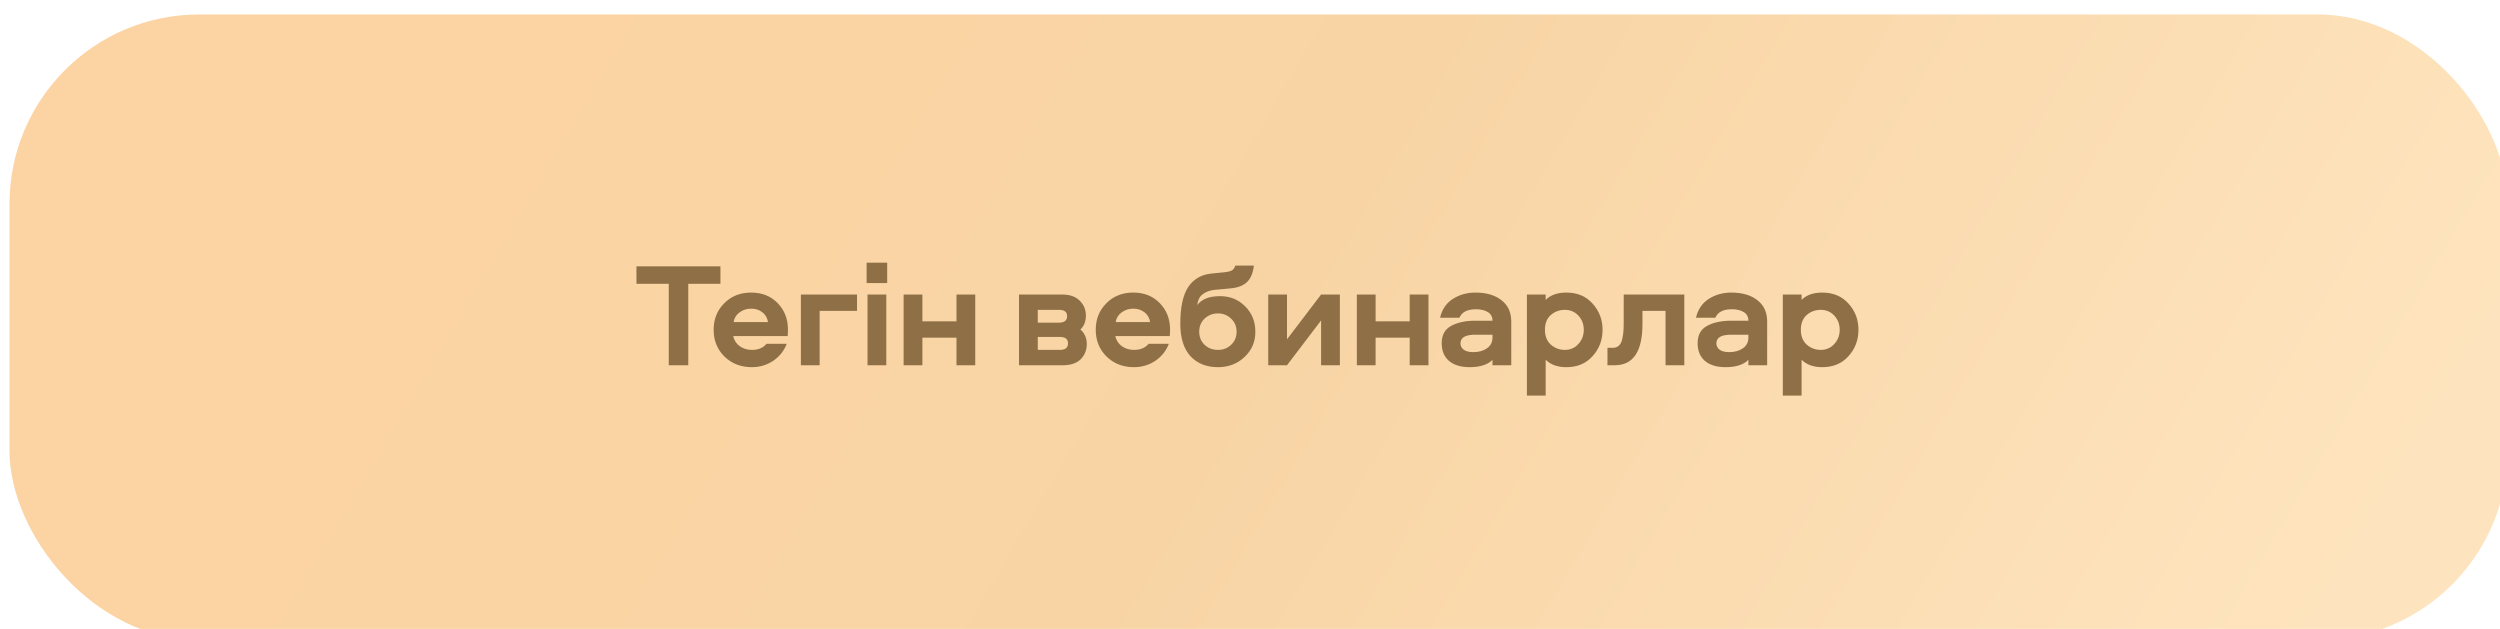
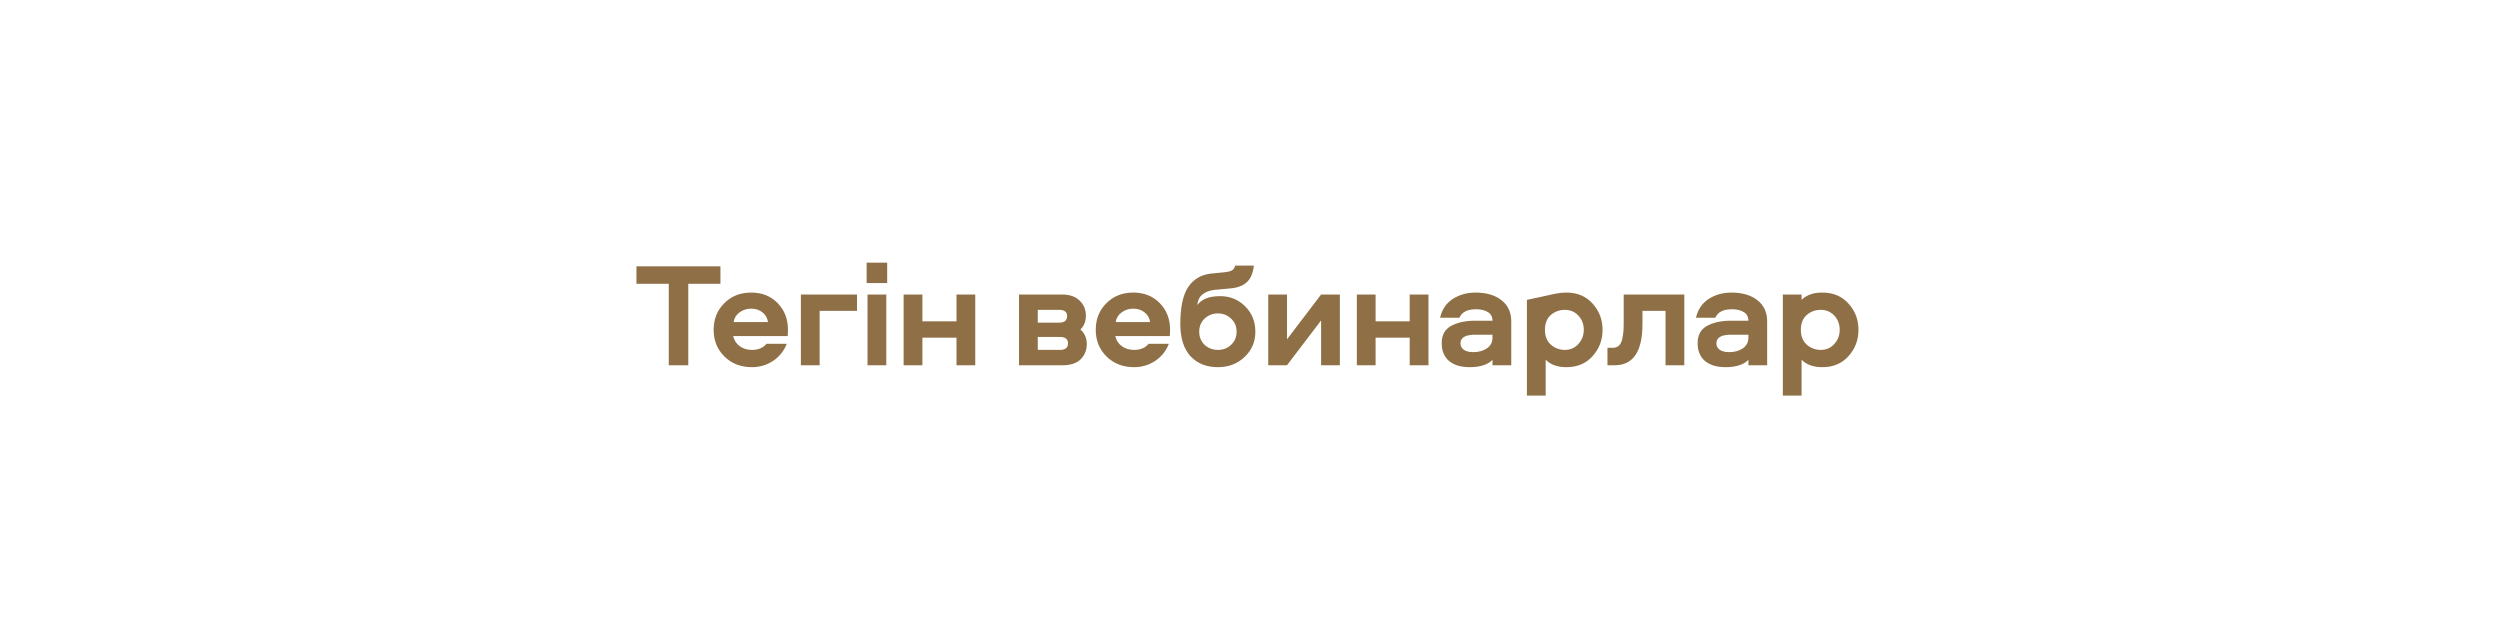
<svg xmlns="http://www.w3.org/2000/svg" width="791" height="199" viewBox="0 0 791 199" fill="none">
  <g filter="url(#filter0_i_498_3538)">
-     <rect y="0.58" width="790.429" height="197.951" rx="60" fill="url(#paint0_linear_498_3538)" />
-   </g>
-   <path d="M201.374 84.277H227.946V89.789H217.77V115.561H211.598V89.789H201.374V84.277ZM242.522 108.776H248.929C248.05 111.038 246.605 112.844 244.595 114.194C242.585 115.513 240.354 116.173 237.905 116.173C234.418 116.173 231.529 115.058 229.236 112.828C226.943 110.566 225.796 107.74 225.796 104.347C225.796 100.987 226.911 98.191 229.141 95.961C231.371 93.7 234.214 92.569 237.669 92.569C241.093 92.569 243.888 93.684 246.055 95.914C248.222 98.144 249.306 100.924 249.306 104.253C249.306 105.29 249.275 105.981 249.212 106.326H231.968C232.282 107.677 232.973 108.745 234.041 109.53C235.141 110.315 236.428 110.708 237.905 110.708C239.946 110.708 241.485 110.064 242.522 108.776ZM232.11 101.898H242.993C242.804 100.61 242.223 99.589 241.25 98.835C240.276 98.05 239.082 97.657 237.669 97.657C236.287 97.657 235.062 98.05 233.994 98.835C232.926 99.62 232.298 100.641 232.11 101.898ZM271.161 93.181V98.364H259.335V115.561H253.399V93.181H271.161ZM274.203 89.554V83.099H280.705V89.554H274.203ZM274.486 93.181H280.423V115.561H274.486V93.181ZM302.633 93.181H308.569V115.561H302.633V106.845H291.844V115.561H285.907V93.181H291.844V101.662H302.633V93.181ZM343.573 99.872C343.573 101.725 342.991 103.185 341.829 104.253C343.18 105.415 343.855 106.939 343.855 108.823C343.855 110.771 343.211 112.388 341.924 113.676C340.636 114.932 338.751 115.561 336.27 115.561H322.418V93.181H335.987C338.437 93.181 340.306 93.825 341.594 95.113C342.913 96.37 343.573 97.956 343.573 99.872ZM328.355 106.609V110.708H335.375C337.071 110.708 337.919 110.017 337.919 108.635C337.919 107.284 337.071 106.609 335.375 106.609H328.355ZM328.355 98.034V102.086H335.092C336.788 102.086 337.636 101.395 337.636 100.013C337.636 98.694 336.788 98.034 335.092 98.034H328.355ZM363.42 108.776H369.827C368.948 111.038 367.503 112.844 365.493 114.194C363.483 115.513 361.253 116.173 358.803 116.173C355.316 116.173 352.427 115.058 350.134 112.828C347.841 110.566 346.695 107.74 346.695 104.347C346.695 100.987 347.81 98.191 350.04 95.961C352.27 93.7 355.112 92.569 358.567 92.569C361.991 92.569 364.786 93.684 366.953 95.914C369.121 98.144 370.204 100.924 370.204 104.253C370.204 105.29 370.173 105.981 370.11 106.326H352.866C353.181 107.677 353.872 108.745 354.939 109.53C356.039 110.315 357.327 110.708 358.803 110.708C360.844 110.708 362.383 110.064 363.42 108.776ZM353.008 101.898H363.891C363.703 100.61 363.122 99.589 362.148 98.835C361.174 98.05 359.981 97.657 358.567 97.657C357.185 97.657 355.96 98.05 354.892 98.835C353.824 99.62 353.196 100.641 353.008 101.898ZM386.028 93.7C389.169 93.7 391.808 94.768 393.943 96.903C396.111 99.039 397.194 101.725 397.194 104.96C397.194 108.164 396.048 110.833 393.755 112.969C391.493 115.105 388.698 116.173 385.369 116.173C381.725 116.173 378.82 115.011 376.653 112.687C374.517 110.331 373.449 106.923 373.449 102.463C373.449 97.218 374.281 93.339 375.946 90.826C377.642 88.282 380.123 86.853 383.39 86.538L387.206 86.162C388.305 86.067 389.138 85.879 389.703 85.596C390.269 85.282 390.645 84.764 390.834 84.041H396.723C396.44 86.46 395.687 88.219 394.462 89.318C393.268 90.418 391.541 91.061 389.279 91.25L384.191 91.721C382.652 91.909 381.395 92.396 380.422 93.181C379.479 93.967 378.946 95.082 378.82 96.527C380.202 94.642 382.605 93.7 386.028 93.7ZM385.369 110.708C387.002 110.708 388.384 110.174 389.515 109.106C390.677 108.007 391.258 106.625 391.258 104.96C391.258 103.264 390.677 101.882 389.515 100.814C388.384 99.715 387.002 99.165 385.369 99.165C383.704 99.165 382.291 99.715 381.128 100.814C379.998 101.882 379.432 103.264 379.432 104.96C379.432 106.625 379.998 108.007 381.128 109.106C382.291 110.174 383.704 110.708 385.369 110.708ZM417.997 93.181H423.933V115.561H417.997V101.379L407.208 115.561H401.271V93.181H407.208V107.363L417.997 93.181ZM446.029 93.181H451.966V115.561H446.029V106.845H435.24V115.561H429.304V93.181H435.24V101.662H446.029V93.181ZM466.854 92.569C470.277 92.569 473.01 93.37 475.052 94.972C477.125 96.574 478.161 98.804 478.161 101.662V115.561H472.225V113.864C470.686 115.404 468.267 116.173 464.969 116.173C462.205 116.173 460.038 115.513 458.467 114.194C456.928 112.875 456.159 111.006 456.159 108.588C456.159 106.012 457.148 104.19 459.127 103.123C461.137 102.023 463.666 101.474 466.712 101.474H472.225C472.225 100.249 471.738 99.338 470.764 98.741C469.79 98.144 468.534 97.846 466.995 97.846C464.262 97.846 462.519 98.741 461.765 100.531H455.641C456.237 97.924 457.572 95.945 459.645 94.595C461.75 93.244 464.153 92.569 466.854 92.569ZM472.225 106.845V105.902H466.712C463.634 105.902 462.095 106.813 462.095 108.635C462.095 109.451 462.441 110.127 463.132 110.661C463.854 111.163 464.859 111.415 466.147 111.415C467.843 111.415 469.272 111.022 470.434 110.237C471.628 109.42 472.225 108.289 472.225 106.845ZM507.049 104.347C507.049 107.583 505.997 110.362 503.892 112.687C501.819 115.011 499.055 116.173 495.6 116.173C492.805 116.173 490.622 115.388 489.051 113.817V125.172H483.115V93.181H489.051V94.878C490.59 93.339 492.773 92.569 495.6 92.569C499.055 92.569 501.819 93.731 503.892 96.055C505.997 98.38 507.049 101.144 507.049 104.347ZM501.112 104.347C501.112 102.589 500.547 101.097 499.416 99.872C498.286 98.647 496.856 98.034 495.129 98.034C493.401 98.034 491.91 98.584 490.653 99.683C489.428 100.783 488.816 102.337 488.816 104.347C488.816 106.358 489.444 107.928 490.7 109.059C491.957 110.158 493.433 110.708 495.129 110.708C496.856 110.708 498.286 110.08 499.416 108.823C500.547 107.567 501.112 106.075 501.112 104.347ZM513.739 93.181H532.914V115.561H526.978V98.364H519.675V102.51C519.675 111.21 516.754 115.561 510.912 115.561H508.603V110.048H510.3C511.085 110.048 511.729 109.813 512.231 109.342C512.734 108.87 513.079 108.195 513.268 107.316C513.456 106.436 513.582 105.651 513.645 104.96C513.707 104.238 513.739 103.358 513.739 102.322V93.181ZM547.823 92.569C551.247 92.569 553.979 93.37 556.021 94.972C558.094 96.574 559.13 98.804 559.13 101.662V115.561H553.194V113.864C551.655 115.404 549.237 116.173 545.939 116.173C543.175 116.173 541.007 115.513 539.437 114.194C537.898 112.875 537.128 111.006 537.128 108.588C537.128 106.012 538.118 104.19 540.096 103.123C542.107 102.023 544.635 101.474 547.682 101.474H553.194C553.194 100.249 552.707 99.338 551.734 98.741C550.76 98.144 549.503 97.846 547.964 97.846C545.232 97.846 543.489 98.741 542.735 100.531H536.61C537.207 97.924 538.542 95.945 540.615 94.595C542.719 93.244 545.122 92.569 547.823 92.569ZM553.194 106.845V105.902H547.682C544.604 105.902 543.065 106.813 543.065 108.635C543.065 109.451 543.41 110.127 544.101 110.661C544.824 111.163 545.829 111.415 547.116 111.415C548.812 111.415 550.242 111.022 551.404 110.237C552.597 109.42 553.194 108.289 553.194 106.845ZM588.018 104.347C588.018 107.583 586.966 110.362 584.861 112.687C582.788 115.011 580.024 116.173 576.569 116.173C573.774 116.173 571.591 115.388 570.021 113.817V125.172H564.084V93.181H570.021V94.878C571.56 93.339 573.743 92.569 576.569 92.569C580.024 92.569 582.788 93.731 584.861 96.055C586.966 98.38 588.018 101.144 588.018 104.347ZM582.082 104.347C582.082 102.589 581.516 101.097 580.386 99.872C579.255 98.647 577.826 98.034 576.098 98.034C574.371 98.034 572.879 98.584 571.623 99.683C570.398 100.783 569.785 102.337 569.785 104.347C569.785 106.358 570.413 107.928 571.67 109.059C572.926 110.158 574.402 110.708 576.098 110.708C577.826 110.708 579.255 110.08 580.386 108.823C581.516 107.567 582.082 106.075 582.082 104.347Z" fill="#8E6F46" />
+     </g>
+   <path d="M201.374 84.277H227.946V89.789H217.77V115.561H211.598V89.789H201.374V84.277ZM242.522 108.776H248.929C248.05 111.038 246.605 112.844 244.595 114.194C242.585 115.513 240.354 116.173 237.905 116.173C234.418 116.173 231.529 115.058 229.236 112.828C226.943 110.566 225.796 107.74 225.796 104.347C225.796 100.987 226.911 98.191 229.141 95.961C231.371 93.7 234.214 92.569 237.669 92.569C241.093 92.569 243.888 93.684 246.055 95.914C248.222 98.144 249.306 100.924 249.306 104.253C249.306 105.29 249.275 105.981 249.212 106.326H231.968C232.282 107.677 232.973 108.745 234.041 109.53C235.141 110.315 236.428 110.708 237.905 110.708C239.946 110.708 241.485 110.064 242.522 108.776ZM232.11 101.898H242.993C242.804 100.61 242.223 99.589 241.25 98.835C240.276 98.05 239.082 97.657 237.669 97.657C236.287 97.657 235.062 98.05 233.994 98.835C232.926 99.62 232.298 100.641 232.11 101.898ZM271.161 93.181V98.364H259.335V115.561H253.399V93.181H271.161ZM274.203 89.554V83.099H280.705V89.554H274.203ZM274.486 93.181H280.423V115.561H274.486V93.181ZM302.633 93.181H308.569V115.561H302.633V106.845H291.844V115.561H285.907V93.181H291.844V101.662H302.633V93.181ZM343.573 99.872C343.573 101.725 342.991 103.185 341.829 104.253C343.18 105.415 343.855 106.939 343.855 108.823C343.855 110.771 343.211 112.388 341.924 113.676C340.636 114.932 338.751 115.561 336.27 115.561H322.418V93.181H335.987C338.437 93.181 340.306 93.825 341.594 95.113C342.913 96.37 343.573 97.956 343.573 99.872ZM328.355 106.609V110.708H335.375C337.071 110.708 337.919 110.017 337.919 108.635C337.919 107.284 337.071 106.609 335.375 106.609H328.355ZM328.355 98.034V102.086H335.092C336.788 102.086 337.636 101.395 337.636 100.013C337.636 98.694 336.788 98.034 335.092 98.034H328.355ZM363.42 108.776H369.827C368.948 111.038 367.503 112.844 365.493 114.194C363.483 115.513 361.253 116.173 358.803 116.173C355.316 116.173 352.427 115.058 350.134 112.828C347.841 110.566 346.695 107.74 346.695 104.347C346.695 100.987 347.81 98.191 350.04 95.961C352.27 93.7 355.112 92.569 358.567 92.569C361.991 92.569 364.786 93.684 366.953 95.914C369.121 98.144 370.204 100.924 370.204 104.253C370.204 105.29 370.173 105.981 370.11 106.326H352.866C353.181 107.677 353.872 108.745 354.939 109.53C356.039 110.315 357.327 110.708 358.803 110.708C360.844 110.708 362.383 110.064 363.42 108.776ZM353.008 101.898H363.891C363.703 100.61 363.122 99.589 362.148 98.835C361.174 98.05 359.981 97.657 358.567 97.657C357.185 97.657 355.96 98.05 354.892 98.835C353.824 99.62 353.196 100.641 353.008 101.898ZM386.028 93.7C389.169 93.7 391.808 94.768 393.943 96.903C396.111 99.039 397.194 101.725 397.194 104.96C397.194 108.164 396.048 110.833 393.755 112.969C391.493 115.105 388.698 116.173 385.369 116.173C381.725 116.173 378.82 115.011 376.653 112.687C374.517 110.331 373.449 106.923 373.449 102.463C373.449 97.218 374.281 93.339 375.946 90.826C377.642 88.282 380.123 86.853 383.39 86.538L387.206 86.162C388.305 86.067 389.138 85.879 389.703 85.596C390.269 85.282 390.645 84.764 390.834 84.041H396.723C396.44 86.46 395.687 88.219 394.462 89.318C393.268 90.418 391.541 91.061 389.279 91.25L384.191 91.721C382.652 91.909 381.395 92.396 380.422 93.181C379.479 93.967 378.946 95.082 378.82 96.527C380.202 94.642 382.605 93.7 386.028 93.7ZM385.369 110.708C387.002 110.708 388.384 110.174 389.515 109.106C390.677 108.007 391.258 106.625 391.258 104.96C391.258 103.264 390.677 101.882 389.515 100.814C388.384 99.715 387.002 99.165 385.369 99.165C383.704 99.165 382.291 99.715 381.128 100.814C379.998 101.882 379.432 103.264 379.432 104.96C379.432 106.625 379.998 108.007 381.128 109.106C382.291 110.174 383.704 110.708 385.369 110.708ZM417.997 93.181H423.933V115.561H417.997V101.379L407.208 115.561H401.271V93.181H407.208V107.363L417.997 93.181ZM446.029 93.181H451.966V115.561H446.029V106.845H435.24V115.561H429.304V93.181H435.24V101.662H446.029V93.181ZM466.854 92.569C470.277 92.569 473.01 93.37 475.052 94.972C477.125 96.574 478.161 98.804 478.161 101.662V115.561H472.225V113.864C470.686 115.404 468.267 116.173 464.969 116.173C462.205 116.173 460.038 115.513 458.467 114.194C456.928 112.875 456.159 111.006 456.159 108.588C456.159 106.012 457.148 104.19 459.127 103.123C461.137 102.023 463.666 101.474 466.712 101.474H472.225C472.225 100.249 471.738 99.338 470.764 98.741C469.79 98.144 468.534 97.846 466.995 97.846C464.262 97.846 462.519 98.741 461.765 100.531H455.641C456.237 97.924 457.572 95.945 459.645 94.595C461.75 93.244 464.153 92.569 466.854 92.569ZM472.225 106.845V105.902H466.712C463.634 105.902 462.095 106.813 462.095 108.635C462.095 109.451 462.441 110.127 463.132 110.661C463.854 111.163 464.859 111.415 466.147 111.415C467.843 111.415 469.272 111.022 470.434 110.237C471.628 109.42 472.225 108.289 472.225 106.845ZM507.049 104.347C507.049 107.583 505.997 110.362 503.892 112.687C501.819 115.011 499.055 116.173 495.6 116.173C492.805 116.173 490.622 115.388 489.051 113.817V125.172H483.115V93.181V94.878C490.59 93.339 492.773 92.569 495.6 92.569C499.055 92.569 501.819 93.731 503.892 96.055C505.997 98.38 507.049 101.144 507.049 104.347ZM501.112 104.347C501.112 102.589 500.547 101.097 499.416 99.872C498.286 98.647 496.856 98.034 495.129 98.034C493.401 98.034 491.91 98.584 490.653 99.683C489.428 100.783 488.816 102.337 488.816 104.347C488.816 106.358 489.444 107.928 490.7 109.059C491.957 110.158 493.433 110.708 495.129 110.708C496.856 110.708 498.286 110.08 499.416 108.823C500.547 107.567 501.112 106.075 501.112 104.347ZM513.739 93.181H532.914V115.561H526.978V98.364H519.675V102.51C519.675 111.21 516.754 115.561 510.912 115.561H508.603V110.048H510.3C511.085 110.048 511.729 109.813 512.231 109.342C512.734 108.87 513.079 108.195 513.268 107.316C513.456 106.436 513.582 105.651 513.645 104.96C513.707 104.238 513.739 103.358 513.739 102.322V93.181ZM547.823 92.569C551.247 92.569 553.979 93.37 556.021 94.972C558.094 96.574 559.13 98.804 559.13 101.662V115.561H553.194V113.864C551.655 115.404 549.237 116.173 545.939 116.173C543.175 116.173 541.007 115.513 539.437 114.194C537.898 112.875 537.128 111.006 537.128 108.588C537.128 106.012 538.118 104.19 540.096 103.123C542.107 102.023 544.635 101.474 547.682 101.474H553.194C553.194 100.249 552.707 99.338 551.734 98.741C550.76 98.144 549.503 97.846 547.964 97.846C545.232 97.846 543.489 98.741 542.735 100.531H536.61C537.207 97.924 538.542 95.945 540.615 94.595C542.719 93.244 545.122 92.569 547.823 92.569ZM553.194 106.845V105.902H547.682C544.604 105.902 543.065 106.813 543.065 108.635C543.065 109.451 543.41 110.127 544.101 110.661C544.824 111.163 545.829 111.415 547.116 111.415C548.812 111.415 550.242 111.022 551.404 110.237C552.597 109.42 553.194 108.289 553.194 106.845ZM588.018 104.347C588.018 107.583 586.966 110.362 584.861 112.687C582.788 115.011 580.024 116.173 576.569 116.173C573.774 116.173 571.591 115.388 570.021 113.817V125.172H564.084V93.181H570.021V94.878C571.56 93.339 573.743 92.569 576.569 92.569C580.024 92.569 582.788 93.731 584.861 96.055C586.966 98.38 588.018 101.144 588.018 104.347ZM582.082 104.347C582.082 102.589 581.516 101.097 580.386 99.872C579.255 98.647 577.826 98.034 576.098 98.034C574.371 98.034 572.879 98.584 571.623 99.683C570.398 100.783 569.785 102.337 569.785 104.347C569.785 106.358 570.413 107.928 571.67 109.059C572.926 110.158 574.402 110.708 576.098 110.708C577.826 110.708 579.255 110.08 580.386 108.823C581.516 107.567 582.082 106.075 582.082 104.347Z" fill="#8E6F46" />
  <defs>
    <filter id="filter0_i_498_3538" x="0" y="0.58" width="793.429" height="201.951" filterUnits="userSpaceOnUse" color-interpolation-filters="sRGB">
      <feFlood flood-opacity="0" result="BackgroundImageFix" />
      <feBlend mode="normal" in="SourceGraphic" in2="BackgroundImageFix" result="shape" />
      <feColorMatrix in="SourceAlpha" type="matrix" values="0 0 0 0 0 0 0 0 0 0 0 0 0 0 0 0 0 0 127 0" result="hardAlpha" />
      <feOffset dx="3" dy="4" />
      <feGaussianBlur stdDeviation="8.45" />
      <feComposite in2="hardAlpha" operator="arithmetic" k2="-1" k3="1" />
      <feColorMatrix type="matrix" values="0 0 0 0 1 0 0 0 0 1 0 0 0 0 1 0 0 0 0.25 0" />
      <feBlend mode="normal" in2="shape" result="effect1_innerShadow_498_3538" />
    </filter>
    <linearGradient id="paint0_linear_498_3538" x1="140.468" y1="37.264" x2="692.127" y2="362.046" gradientUnits="userSpaceOnUse">
      <stop stop-color="#FCD4A3" />
      <stop offset="0.392" stop-color="#F8D4A4" />
      <stop offset="0.922" stop-color="#FEE4BE" />
    </linearGradient>
  </defs>
</svg>